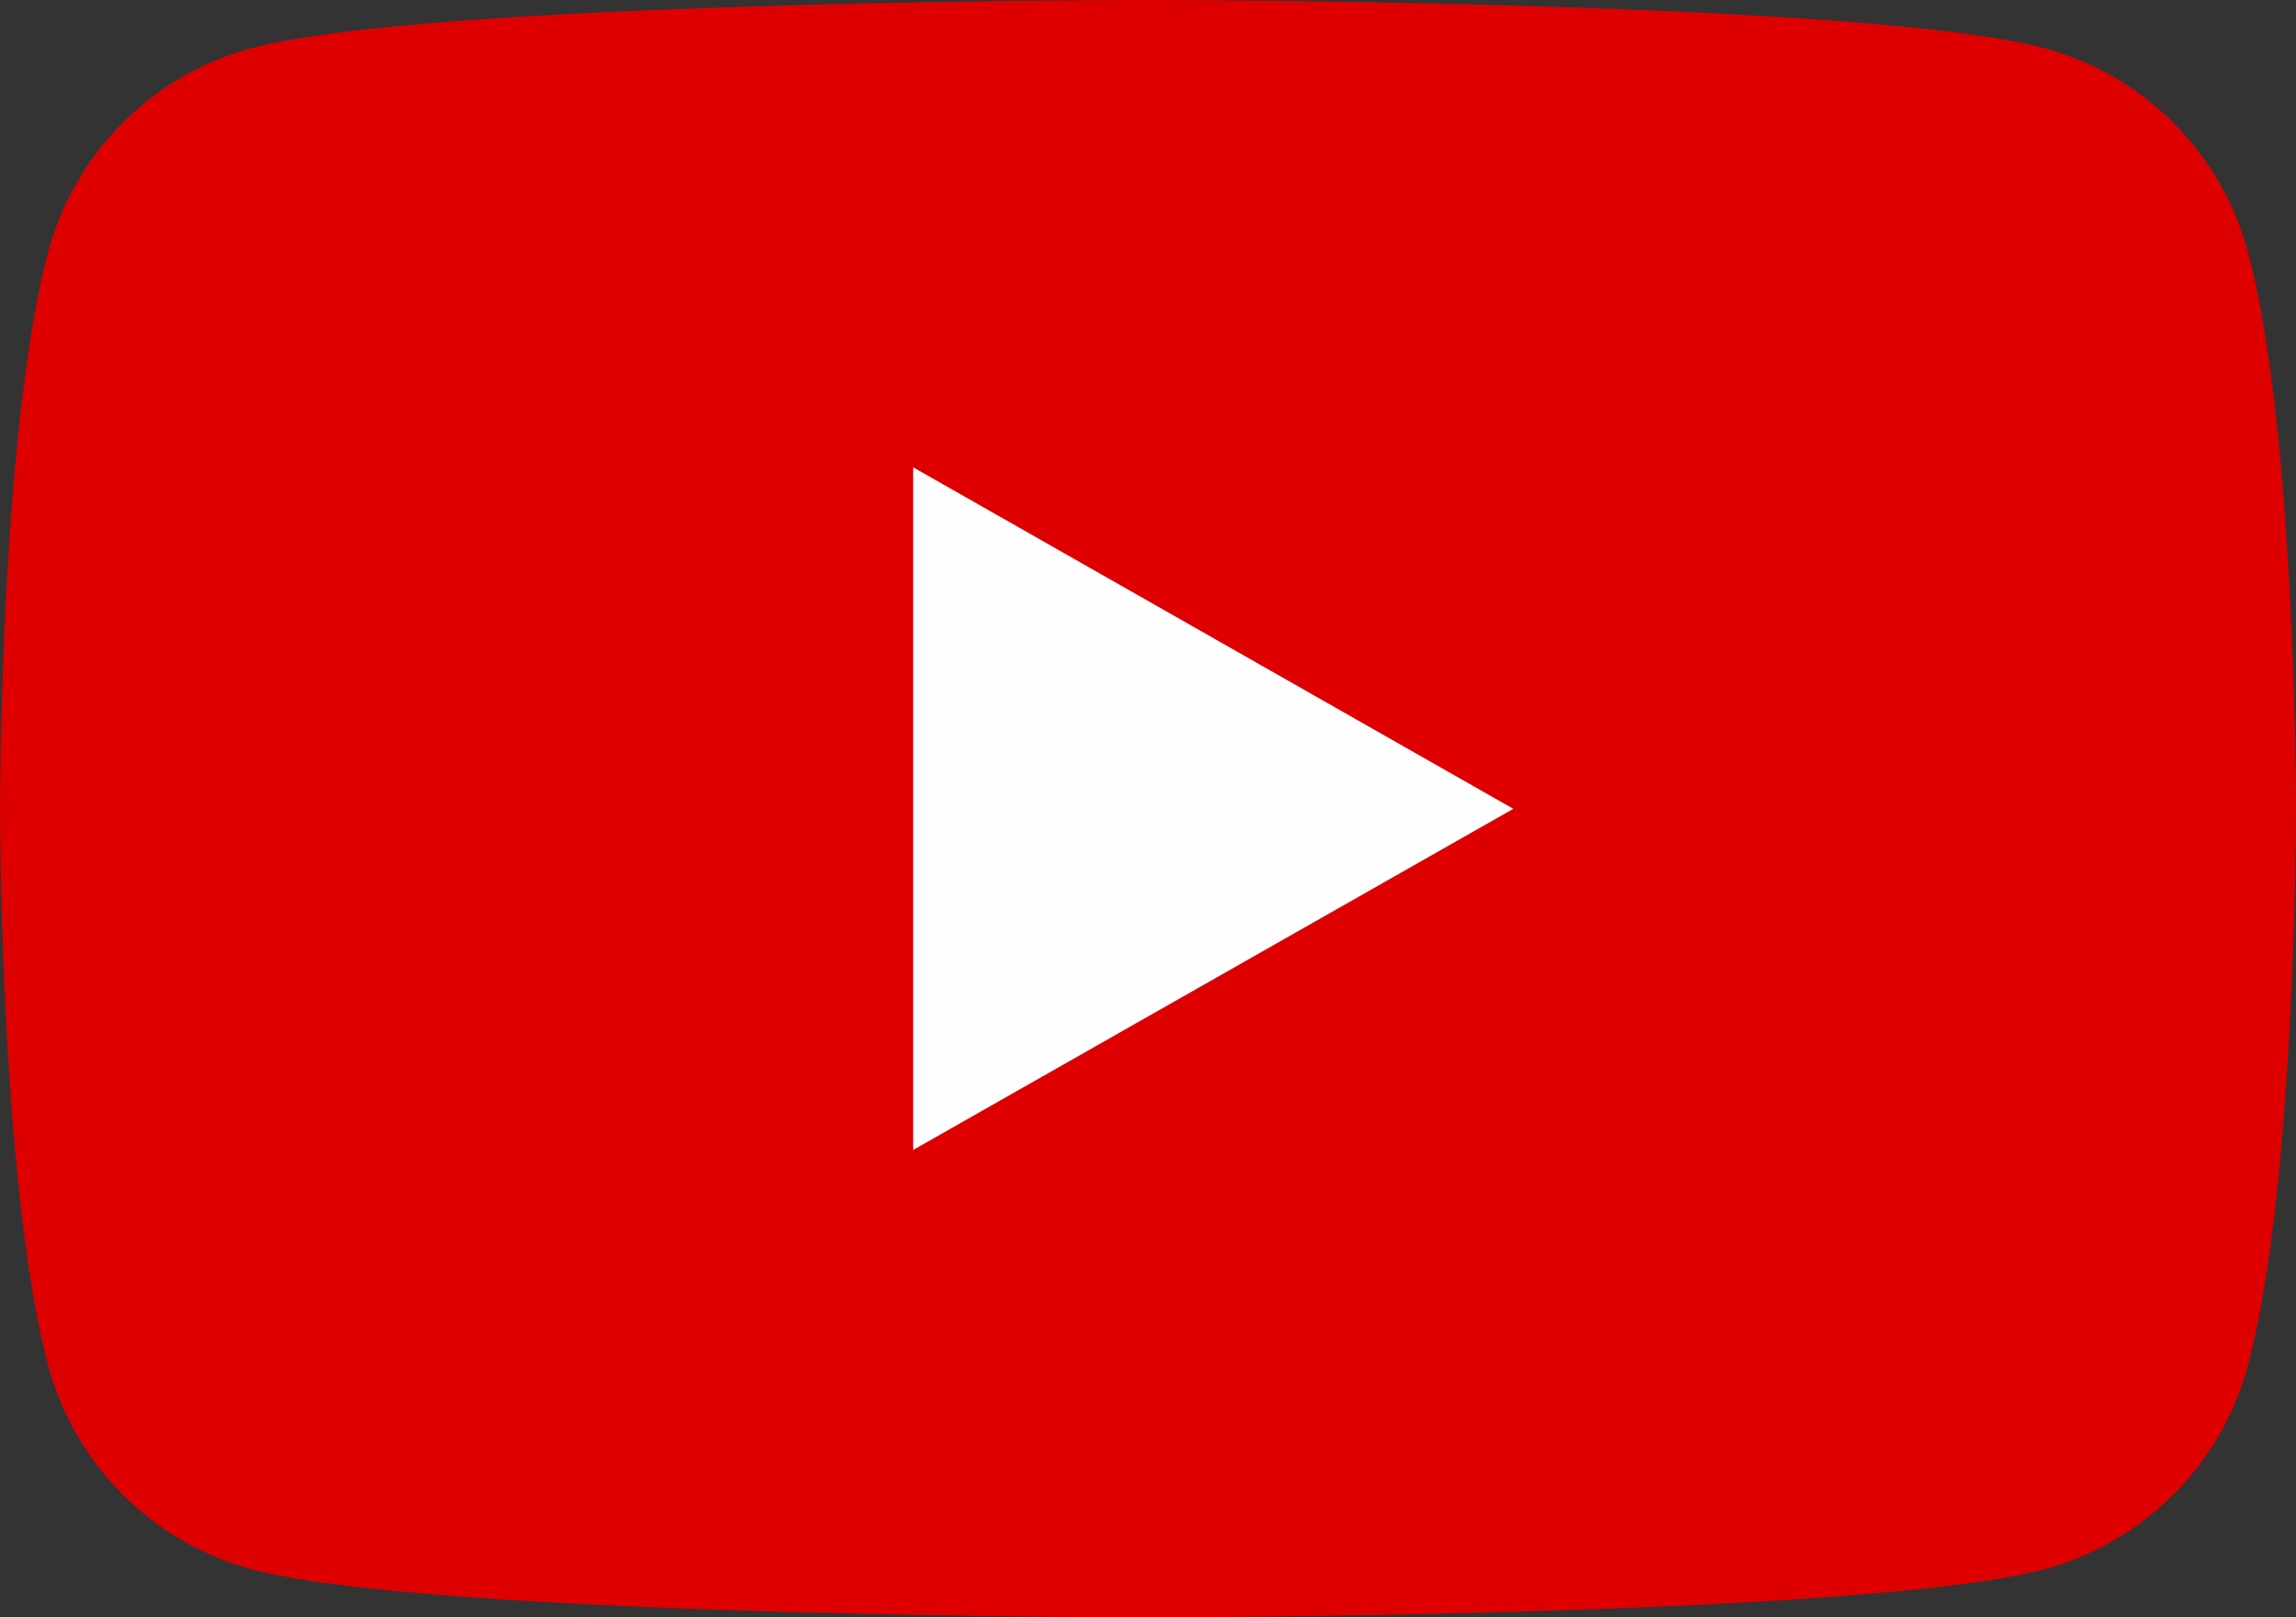
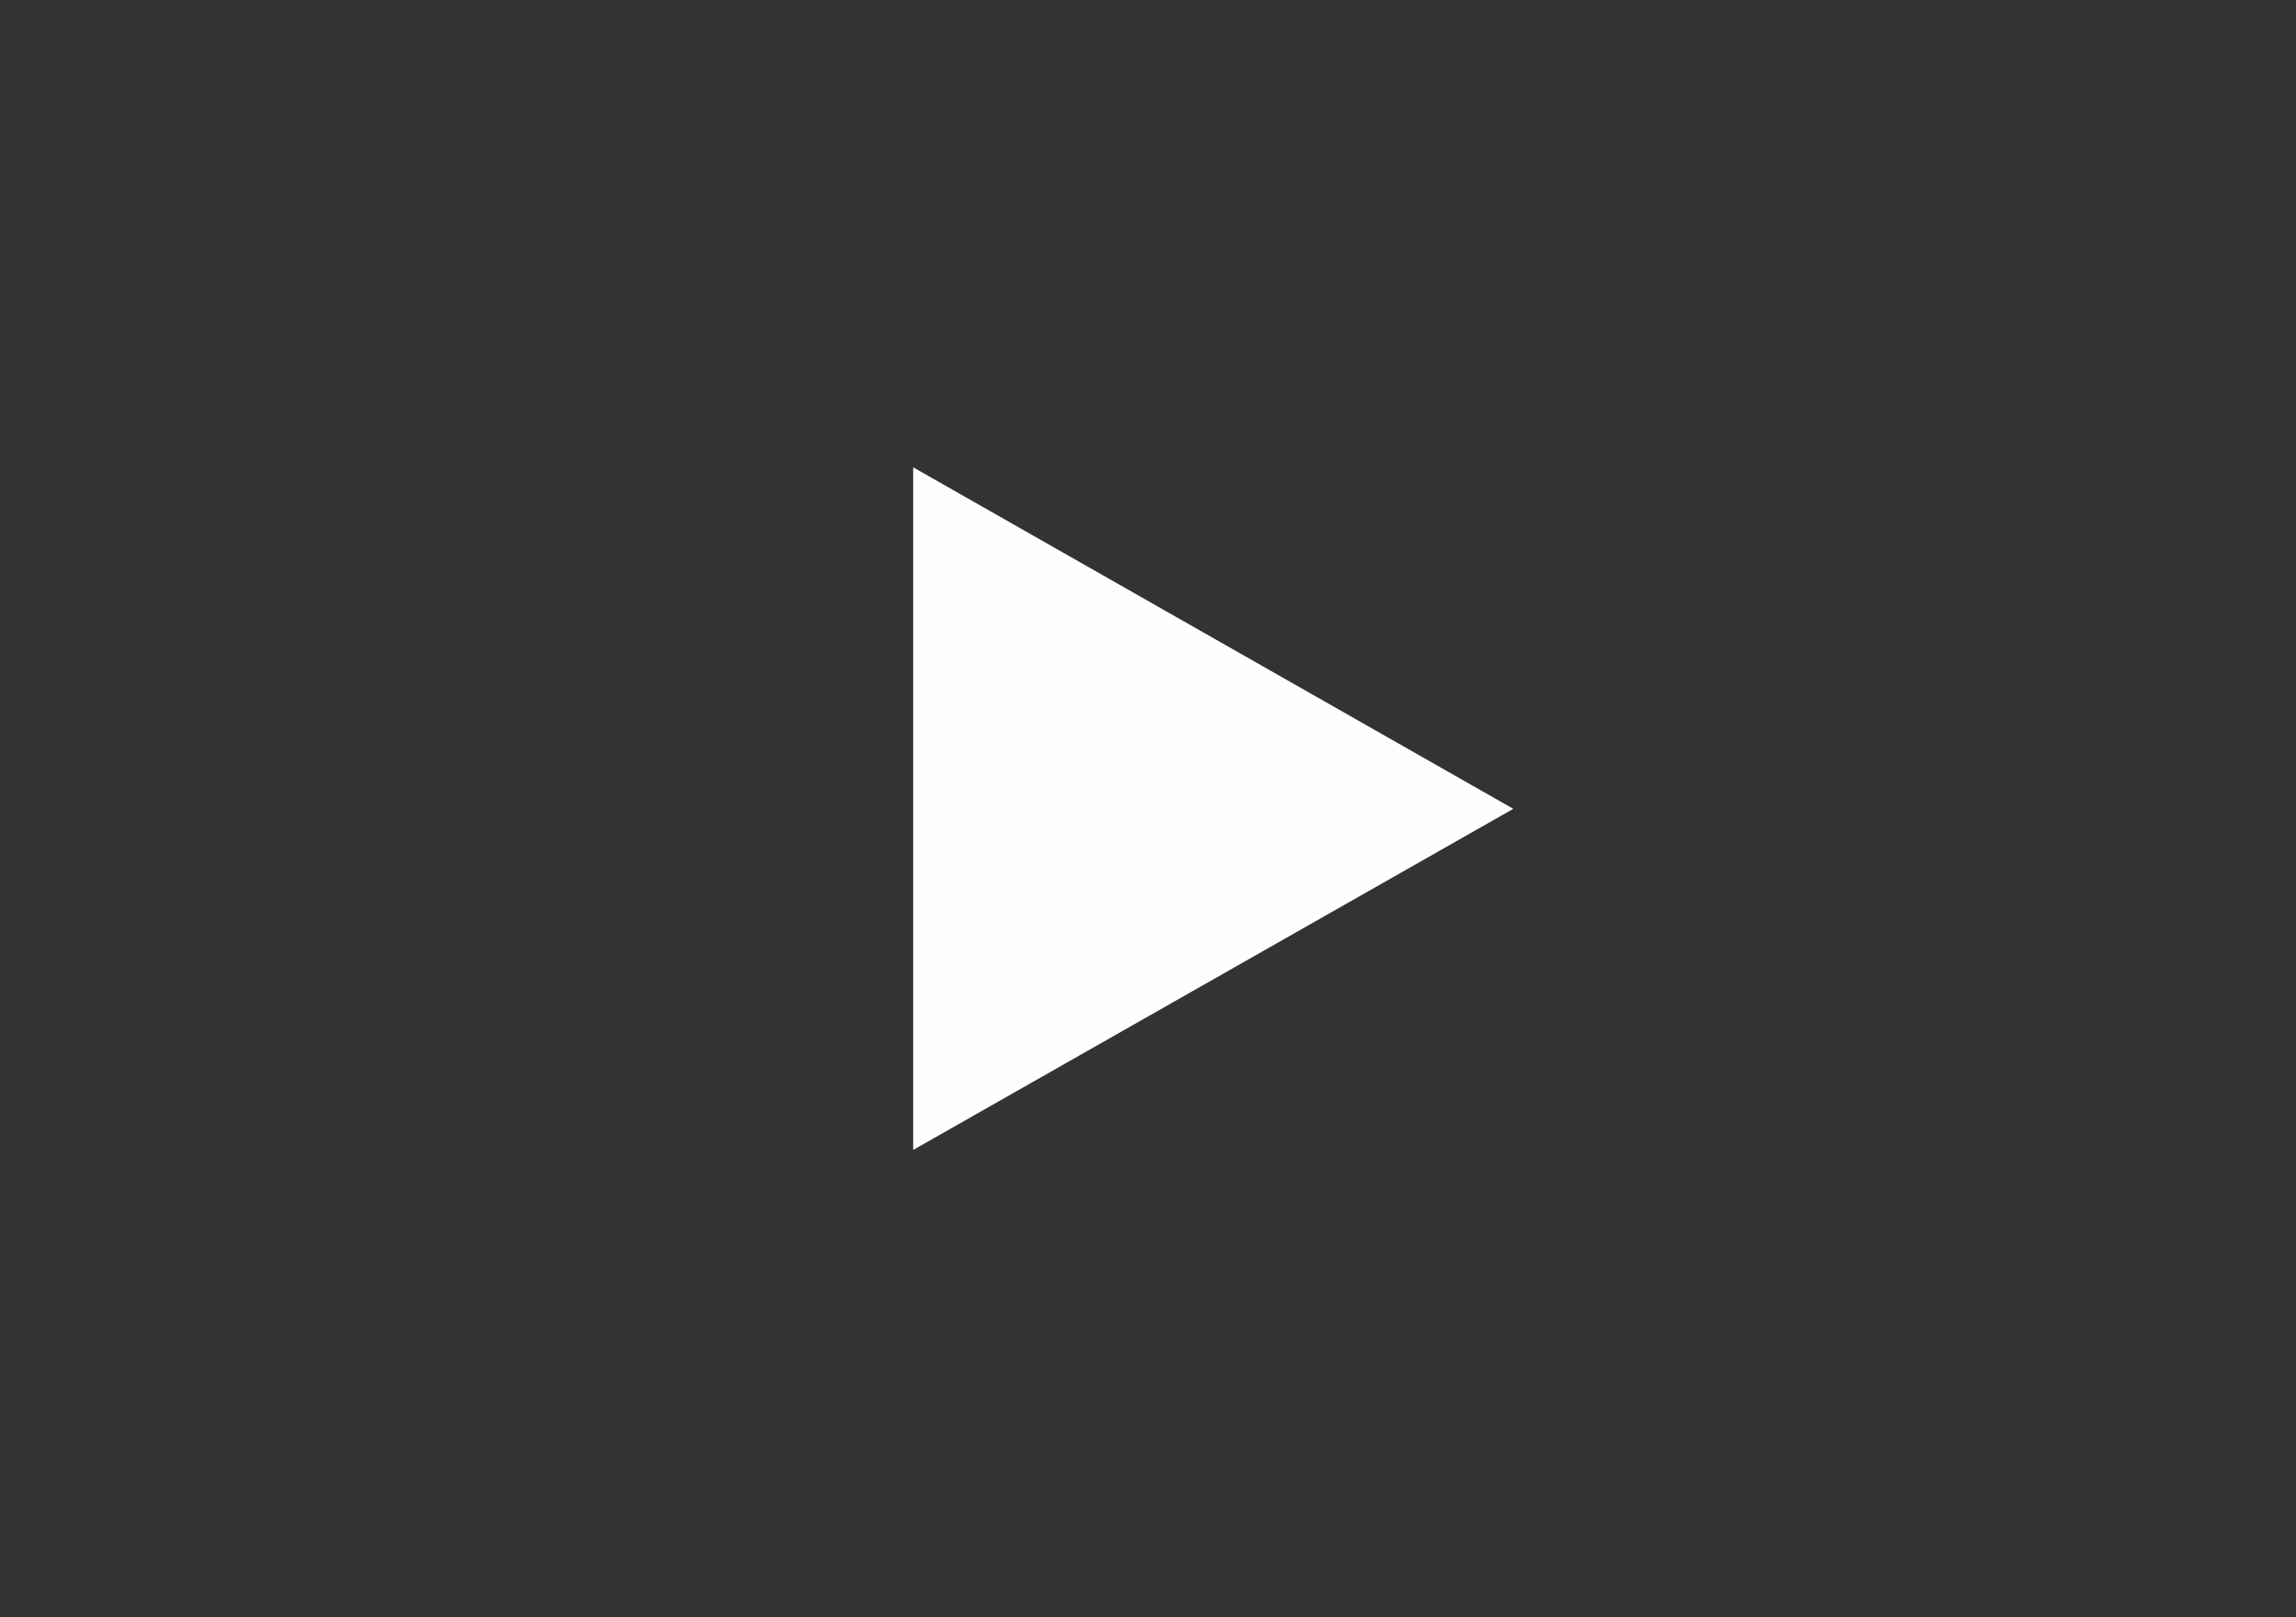
<svg xmlns="http://www.w3.org/2000/svg" width="36.09" height="25.427" viewBox="0 0 36.09 25.427">
  <rect x="0" y="0" width="36.09" height="25.427" fill="#333333" stroke="none" />
  <g transform="translate(0.001 0)">
-     <path d="M43.336,37.971a4.535,4.535,0,0,0-3.191-3.211C37.331,34,26.045,34,26.045,34s-11.286,0-14.1.759a4.535,4.535,0,0,0-3.191,3.211C8,40.8,8,46.714,8,46.714s0,5.91.754,8.743a4.534,4.534,0,0,0,3.191,3.211c2.814.759,14.1.759,14.1.759s11.286,0,14.1-.759a4.534,4.534,0,0,0,3.191-3.211c.754-2.833.754-8.743.754-8.743S44.09,40.8,43.336,37.971Z" transform="translate(-8 -34)" fill="#de0000" />
    <path d="M78,80.563V69.831L87.433,75.2Z" transform="translate(-63.647 -62.484)" fill="#fefefe" />
  </g>
</svg>